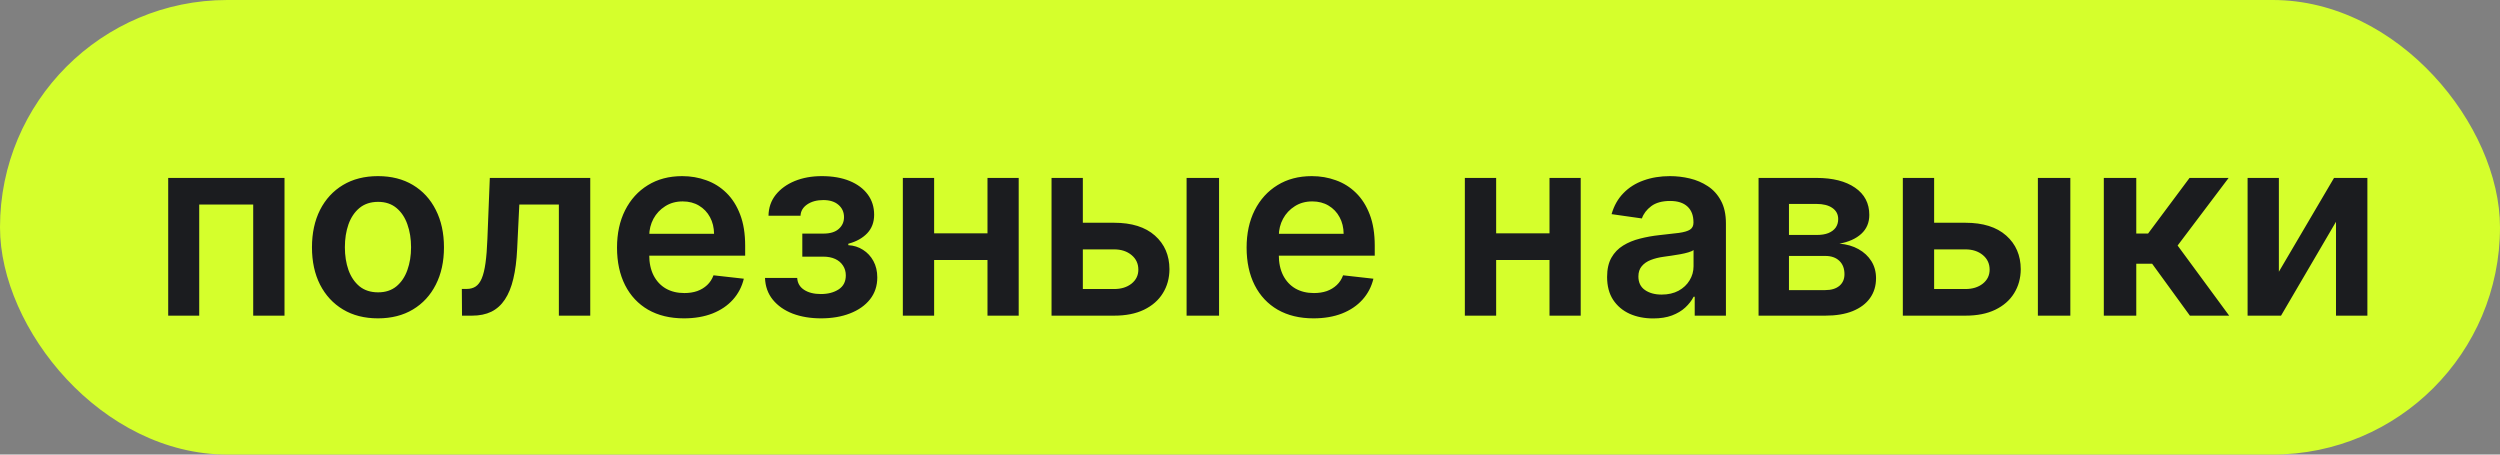
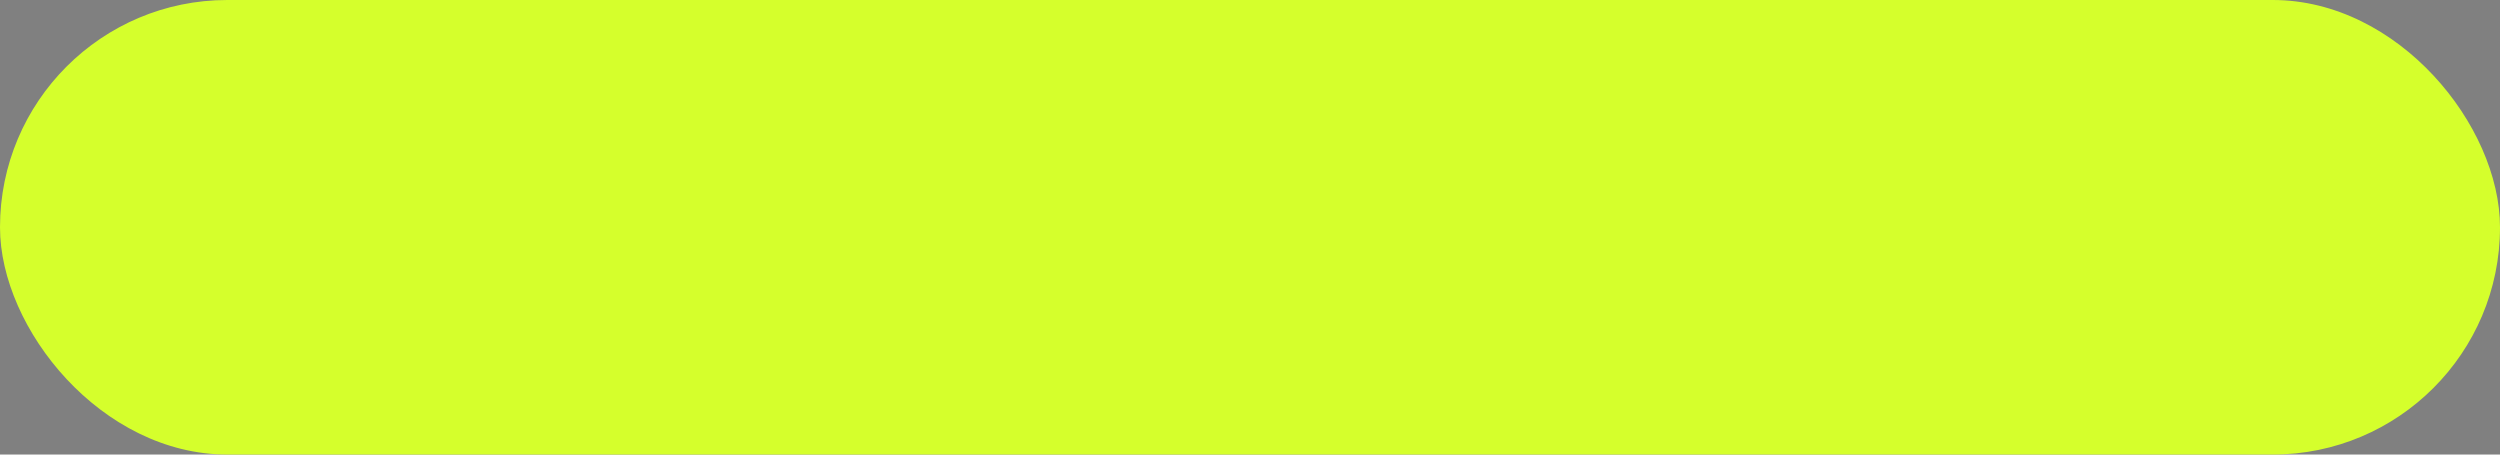
<svg xmlns="http://www.w3.org/2000/svg" width="198" height="36" viewBox="0 0 198 36" fill="none">
  <rect x="0" y="0" width="198" height="36" fill="#808080" stroke="none" />
  <rect width="198" height="36" rx="18" fill="#D5FF2C" />
-   <path d="M13.321 25V14.091H22.533V25H20.054V16.2H15.778V25H13.321ZM29.935 25.213C28.87 25.213 27.946 24.979 27.165 24.51C26.384 24.041 25.778 23.385 25.347 22.543C24.921 21.7 24.708 20.715 24.708 19.588C24.708 18.461 24.921 17.474 25.347 16.626C25.778 15.779 26.384 15.121 27.165 14.652C27.946 14.183 28.87 13.949 29.935 13.949C31 13.949 31.924 14.183 32.705 14.652C33.486 15.121 34.09 15.779 34.516 16.626C34.947 17.474 35.162 18.461 35.162 19.588C35.162 20.715 34.947 21.7 34.516 22.543C34.09 23.385 33.486 24.041 32.705 24.51C31.924 24.979 31 25.213 29.935 25.213ZM29.949 23.153C30.527 23.153 31.01 22.995 31.398 22.678C31.786 22.356 32.075 21.925 32.265 21.385C32.459 20.845 32.556 20.244 32.556 19.581C32.556 18.913 32.459 18.31 32.265 17.77C32.075 17.225 31.786 16.792 31.398 16.47C31.01 16.148 30.527 15.987 29.949 15.987C29.357 15.987 28.865 16.148 28.472 16.47C28.084 16.792 27.793 17.225 27.598 17.77C27.409 18.31 27.314 18.913 27.314 19.581C27.314 20.244 27.409 20.845 27.598 21.385C27.793 21.925 28.084 22.356 28.472 22.678C28.865 22.995 29.357 23.153 29.949 23.153ZM36.592 25L36.577 22.884H36.954C37.238 22.884 37.477 22.82 37.671 22.692C37.865 22.564 38.026 22.351 38.154 22.053C38.282 21.75 38.381 21.342 38.452 20.831C38.523 20.32 38.573 19.683 38.602 18.921L38.793 14.091H46.748V25H44.262V16.2H41.13L40.959 19.716C40.917 20.625 40.815 21.413 40.654 22.081C40.498 22.744 40.275 23.291 39.986 23.722C39.702 24.152 39.345 24.474 38.914 24.688C38.483 24.896 37.974 25 37.387 25H36.592ZM54.166 25.213C53.072 25.213 52.128 24.986 51.332 24.531C50.542 24.072 49.933 23.423 49.507 22.585C49.081 21.742 48.868 20.75 48.868 19.609C48.868 18.487 49.081 17.502 49.507 16.655C49.938 15.803 50.539 15.14 51.311 14.666C52.083 14.188 52.99 13.949 54.031 13.949C54.704 13.949 55.338 14.058 55.935 14.276C56.536 14.489 57.066 14.82 57.526 15.27C57.99 15.72 58.354 16.293 58.619 16.989C58.885 17.68 59.017 18.504 59.017 19.46V20.249H50.075V18.516H56.553C56.548 18.023 56.441 17.585 56.233 17.202C56.025 16.813 55.733 16.508 55.359 16.285C54.99 16.063 54.559 15.952 54.067 15.952C53.541 15.952 53.08 16.079 52.682 16.335C52.284 16.586 51.974 16.918 51.751 17.329C51.534 17.737 51.422 18.184 51.418 18.672V20.185C51.418 20.819 51.534 21.364 51.766 21.818C51.998 22.268 52.322 22.614 52.739 22.855C53.155 23.092 53.643 23.21 54.202 23.21C54.576 23.21 54.914 23.158 55.217 23.054C55.52 22.945 55.783 22.787 56.006 22.578C56.228 22.37 56.396 22.112 56.51 21.804L58.91 22.074C58.759 22.708 58.47 23.262 58.044 23.736C57.623 24.204 57.083 24.569 56.425 24.829C55.767 25.085 55.014 25.213 54.166 25.213ZM60.588 22.01H63.138C63.162 22.417 63.344 22.732 63.685 22.954C64.026 23.177 64.469 23.288 65.013 23.288C65.567 23.288 66.034 23.168 66.412 22.926C66.796 22.68 66.988 22.308 66.988 21.811C66.988 21.517 66.914 21.259 66.767 21.037C66.621 20.81 66.415 20.634 66.15 20.511C65.884 20.388 65.572 20.327 65.212 20.327H63.543V18.501H65.212C65.747 18.501 66.152 18.378 66.427 18.132C66.706 17.886 66.846 17.576 66.846 17.202C66.846 16.799 66.699 16.473 66.405 16.222C66.116 15.971 65.716 15.845 65.205 15.845C64.694 15.845 64.267 15.961 63.926 16.193C63.59 16.425 63.415 16.724 63.401 17.088H60.865C60.875 16.454 61.064 15.902 61.434 15.433C61.808 14.964 62.309 14.6 62.939 14.339C63.574 14.079 64.289 13.949 65.084 13.949C65.936 13.949 66.673 14.077 67.293 14.332C67.913 14.588 68.391 14.945 68.728 15.405C69.064 15.859 69.232 16.394 69.232 17.01C69.232 17.602 69.047 18.092 68.678 18.48C68.309 18.864 67.811 19.138 67.186 19.304V19.418C67.617 19.441 68.006 19.564 68.351 19.787C68.697 20.005 68.972 20.301 69.175 20.675C69.379 21.049 69.481 21.482 69.481 21.974C69.481 22.642 69.289 23.22 68.905 23.707C68.522 24.19 67.994 24.562 67.321 24.822C66.654 25.083 65.889 25.213 65.027 25.213C64.189 25.213 63.439 25.088 62.776 24.837C62.118 24.581 61.595 24.214 61.206 23.736C60.818 23.258 60.612 22.682 60.588 22.01ZM78.998 18.48V20.59H73.188V18.48H78.998ZM73.983 14.091V25H71.505V14.091H73.983ZM80.681 14.091V25H78.209V14.091H80.681ZM85.022 17.642H88.239C89.631 17.642 90.709 17.981 91.471 18.658C92.233 19.335 92.617 20.223 92.621 21.321C92.617 22.036 92.442 22.671 92.096 23.224C91.755 23.778 91.258 24.214 90.604 24.531C89.956 24.844 89.167 25 88.239 25H83.282V14.091H85.761V22.891H88.239C88.798 22.891 89.257 22.749 89.617 22.465C89.977 22.176 90.157 21.806 90.157 21.357C90.157 20.883 89.977 20.497 89.617 20.199C89.257 19.901 88.798 19.751 88.239 19.751H85.022V17.642ZM93.978 25V14.091H96.549V25H93.978ZM104.029 25.213C102.936 25.213 101.991 24.986 101.196 24.531C100.405 24.072 99.796 23.423 99.37 22.585C98.944 21.742 98.731 20.75 98.731 19.609C98.731 18.487 98.944 17.502 99.37 16.655C99.801 15.803 100.403 15.14 101.174 14.666C101.946 14.188 102.853 13.949 103.895 13.949C104.567 13.949 105.201 14.058 105.798 14.276C106.399 14.489 106.93 14.82 107.389 15.27C107.853 15.72 108.217 16.293 108.483 16.989C108.748 17.68 108.88 18.504 108.88 19.46V20.249H99.939V18.516H106.416C106.411 18.023 106.305 17.585 106.096 17.202C105.888 16.813 105.597 16.508 105.223 16.285C104.853 16.063 104.422 15.952 103.93 15.952C103.404 15.952 102.943 16.079 102.545 16.335C102.147 16.586 101.837 16.918 101.615 17.329C101.397 17.737 101.286 18.184 101.281 18.672V20.185C101.281 20.819 101.397 21.364 101.629 21.818C101.861 22.268 102.185 22.614 102.602 22.855C103.019 23.092 103.506 23.21 104.065 23.21C104.439 23.21 104.778 23.158 105.081 23.054C105.384 22.945 105.646 22.787 105.869 22.578C106.092 22.37 106.26 22.112 106.373 21.804L108.774 22.074C108.622 22.708 108.333 23.262 107.907 23.736C107.486 24.204 106.946 24.569 106.288 24.829C105.63 25.085 104.877 25.213 104.029 25.213ZM123.509 18.48V20.59H117.7V18.48H123.509ZM118.495 14.091V25H116.016V14.091H118.495ZM125.192 14.091V25H122.721V14.091H125.192ZM130.933 25.22C130.242 25.22 129.619 25.097 129.065 24.851C128.516 24.6 128.08 24.231 127.758 23.743C127.441 23.255 127.282 22.654 127.282 21.939C127.282 21.323 127.396 20.814 127.623 20.412C127.85 20.009 128.161 19.688 128.554 19.446C128.947 19.204 129.389 19.022 129.882 18.899C130.379 18.771 130.893 18.679 131.423 18.622C132.062 18.556 132.581 18.497 132.978 18.445C133.376 18.388 133.665 18.303 133.845 18.189C134.029 18.07 134.122 17.888 134.122 17.642V17.599C134.122 17.064 133.963 16.65 133.646 16.357C133.329 16.063 132.872 15.916 132.275 15.916C131.645 15.916 131.146 16.053 130.777 16.328C130.412 16.603 130.166 16.927 130.038 17.301L127.637 16.96C127.827 16.297 128.139 15.743 128.575 15.298C129.011 14.848 129.543 14.512 130.173 14.29C130.803 14.062 131.499 13.949 132.261 13.949C132.787 13.949 133.31 14.01 133.831 14.133C134.351 14.257 134.827 14.46 135.258 14.744C135.689 15.024 136.035 15.405 136.295 15.888C136.56 16.371 136.693 16.974 136.693 17.699V25H134.221V23.501H134.136C133.98 23.805 133.76 24.088 133.475 24.354C133.196 24.614 132.843 24.825 132.417 24.986C131.996 25.142 131.501 25.22 130.933 25.22ZM131.6 23.331C132.117 23.331 132.564 23.229 132.943 23.026C133.322 22.817 133.613 22.543 133.816 22.202C134.025 21.861 134.129 21.489 134.129 21.087V19.801C134.048 19.867 133.911 19.929 133.717 19.986C133.528 20.043 133.315 20.092 133.078 20.135C132.841 20.178 132.607 20.215 132.375 20.249C132.143 20.282 131.941 20.31 131.771 20.334C131.387 20.386 131.044 20.471 130.741 20.59C130.438 20.708 130.199 20.874 130.024 21.087C129.849 21.295 129.761 21.565 129.761 21.896C129.761 22.37 129.934 22.727 130.279 22.969C130.625 23.21 131.065 23.331 131.6 23.331ZM139.278 25V14.091H143.859C145.152 14.091 146.172 14.349 146.92 14.865C147.673 15.381 148.049 16.101 148.049 17.024C148.049 17.635 147.836 18.134 147.41 18.523C146.989 18.906 146.413 19.164 145.684 19.297C146.257 19.344 146.759 19.489 147.19 19.73C147.626 19.972 147.967 20.289 148.213 20.682C148.459 21.075 148.582 21.527 148.582 22.038C148.582 22.64 148.423 23.163 148.106 23.608C147.794 24.048 147.337 24.392 146.735 24.638C146.139 24.879 145.414 25 144.562 25H139.278ZM141.686 22.976H144.562C145.036 22.976 145.407 22.865 145.677 22.642C145.947 22.415 146.082 22.107 146.082 21.719C146.082 21.269 145.947 20.916 145.677 20.66C145.407 20.4 145.036 20.27 144.562 20.27H141.686V22.976ZM141.686 18.608H143.909C144.259 18.608 144.56 18.558 144.811 18.459C145.062 18.355 145.253 18.21 145.386 18.026C145.519 17.836 145.585 17.611 145.585 17.351C145.585 16.977 145.431 16.683 145.123 16.47C144.82 16.257 144.399 16.151 143.859 16.151H141.686V18.608ZM152.444 17.642H155.661C157.053 17.642 158.13 17.981 158.893 18.658C159.655 19.335 160.039 20.223 160.043 21.321C160.039 22.036 159.863 22.671 159.518 23.224C159.177 23.778 158.68 24.214 158.026 24.531C157.378 24.844 156.589 25 155.661 25H150.704V14.091H153.183V22.891H155.661C156.22 22.891 156.679 22.749 157.039 22.465C157.399 22.176 157.579 21.806 157.579 21.357C157.579 20.883 157.399 20.497 157.039 20.199C156.679 19.901 156.22 19.751 155.661 19.751H152.444V17.642ZM161.4 25V14.091H163.971V25H161.4ZM166.622 25V14.091H169.193V18.494H170.13L173.412 14.091H176.508L172.467 19.446L176.551 25H173.44L170.45 20.888H169.193V25H166.622ZM180.487 21.52L184.855 14.091H187.497V25H185.011V17.564L180.658 25H178.009V14.091H180.487V21.52Z" fill="#1B1C1F" />
</svg>